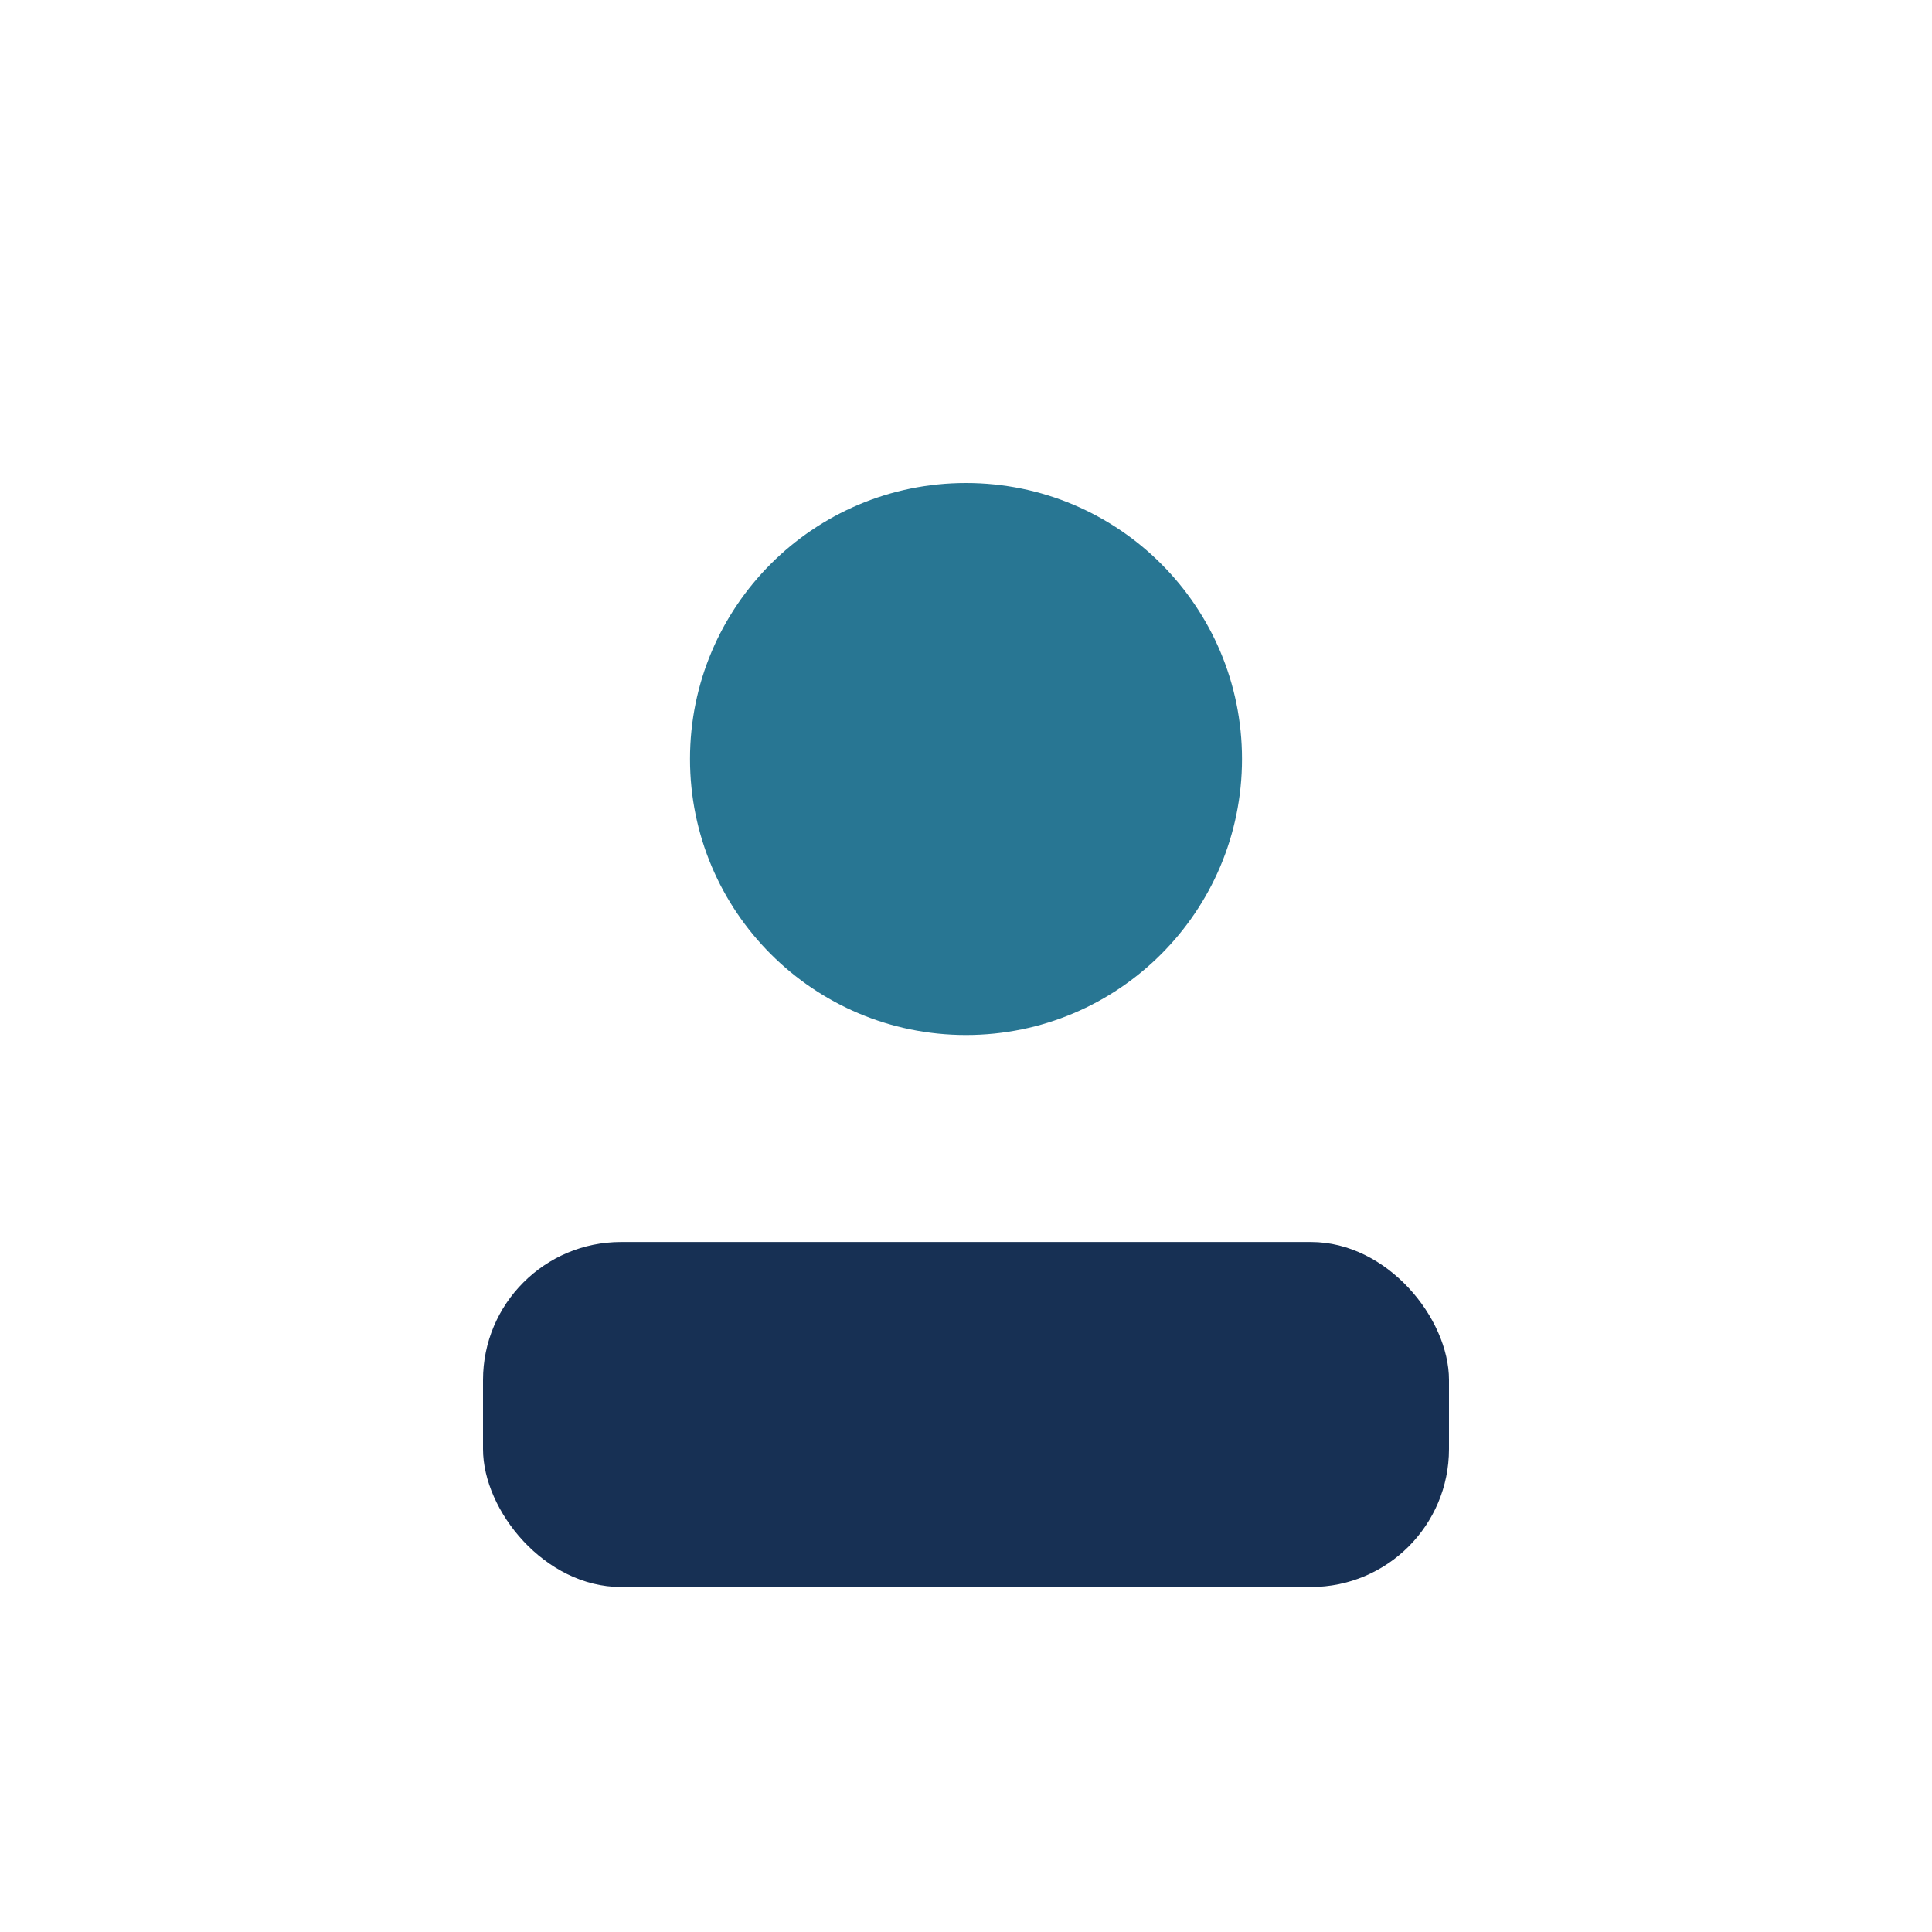
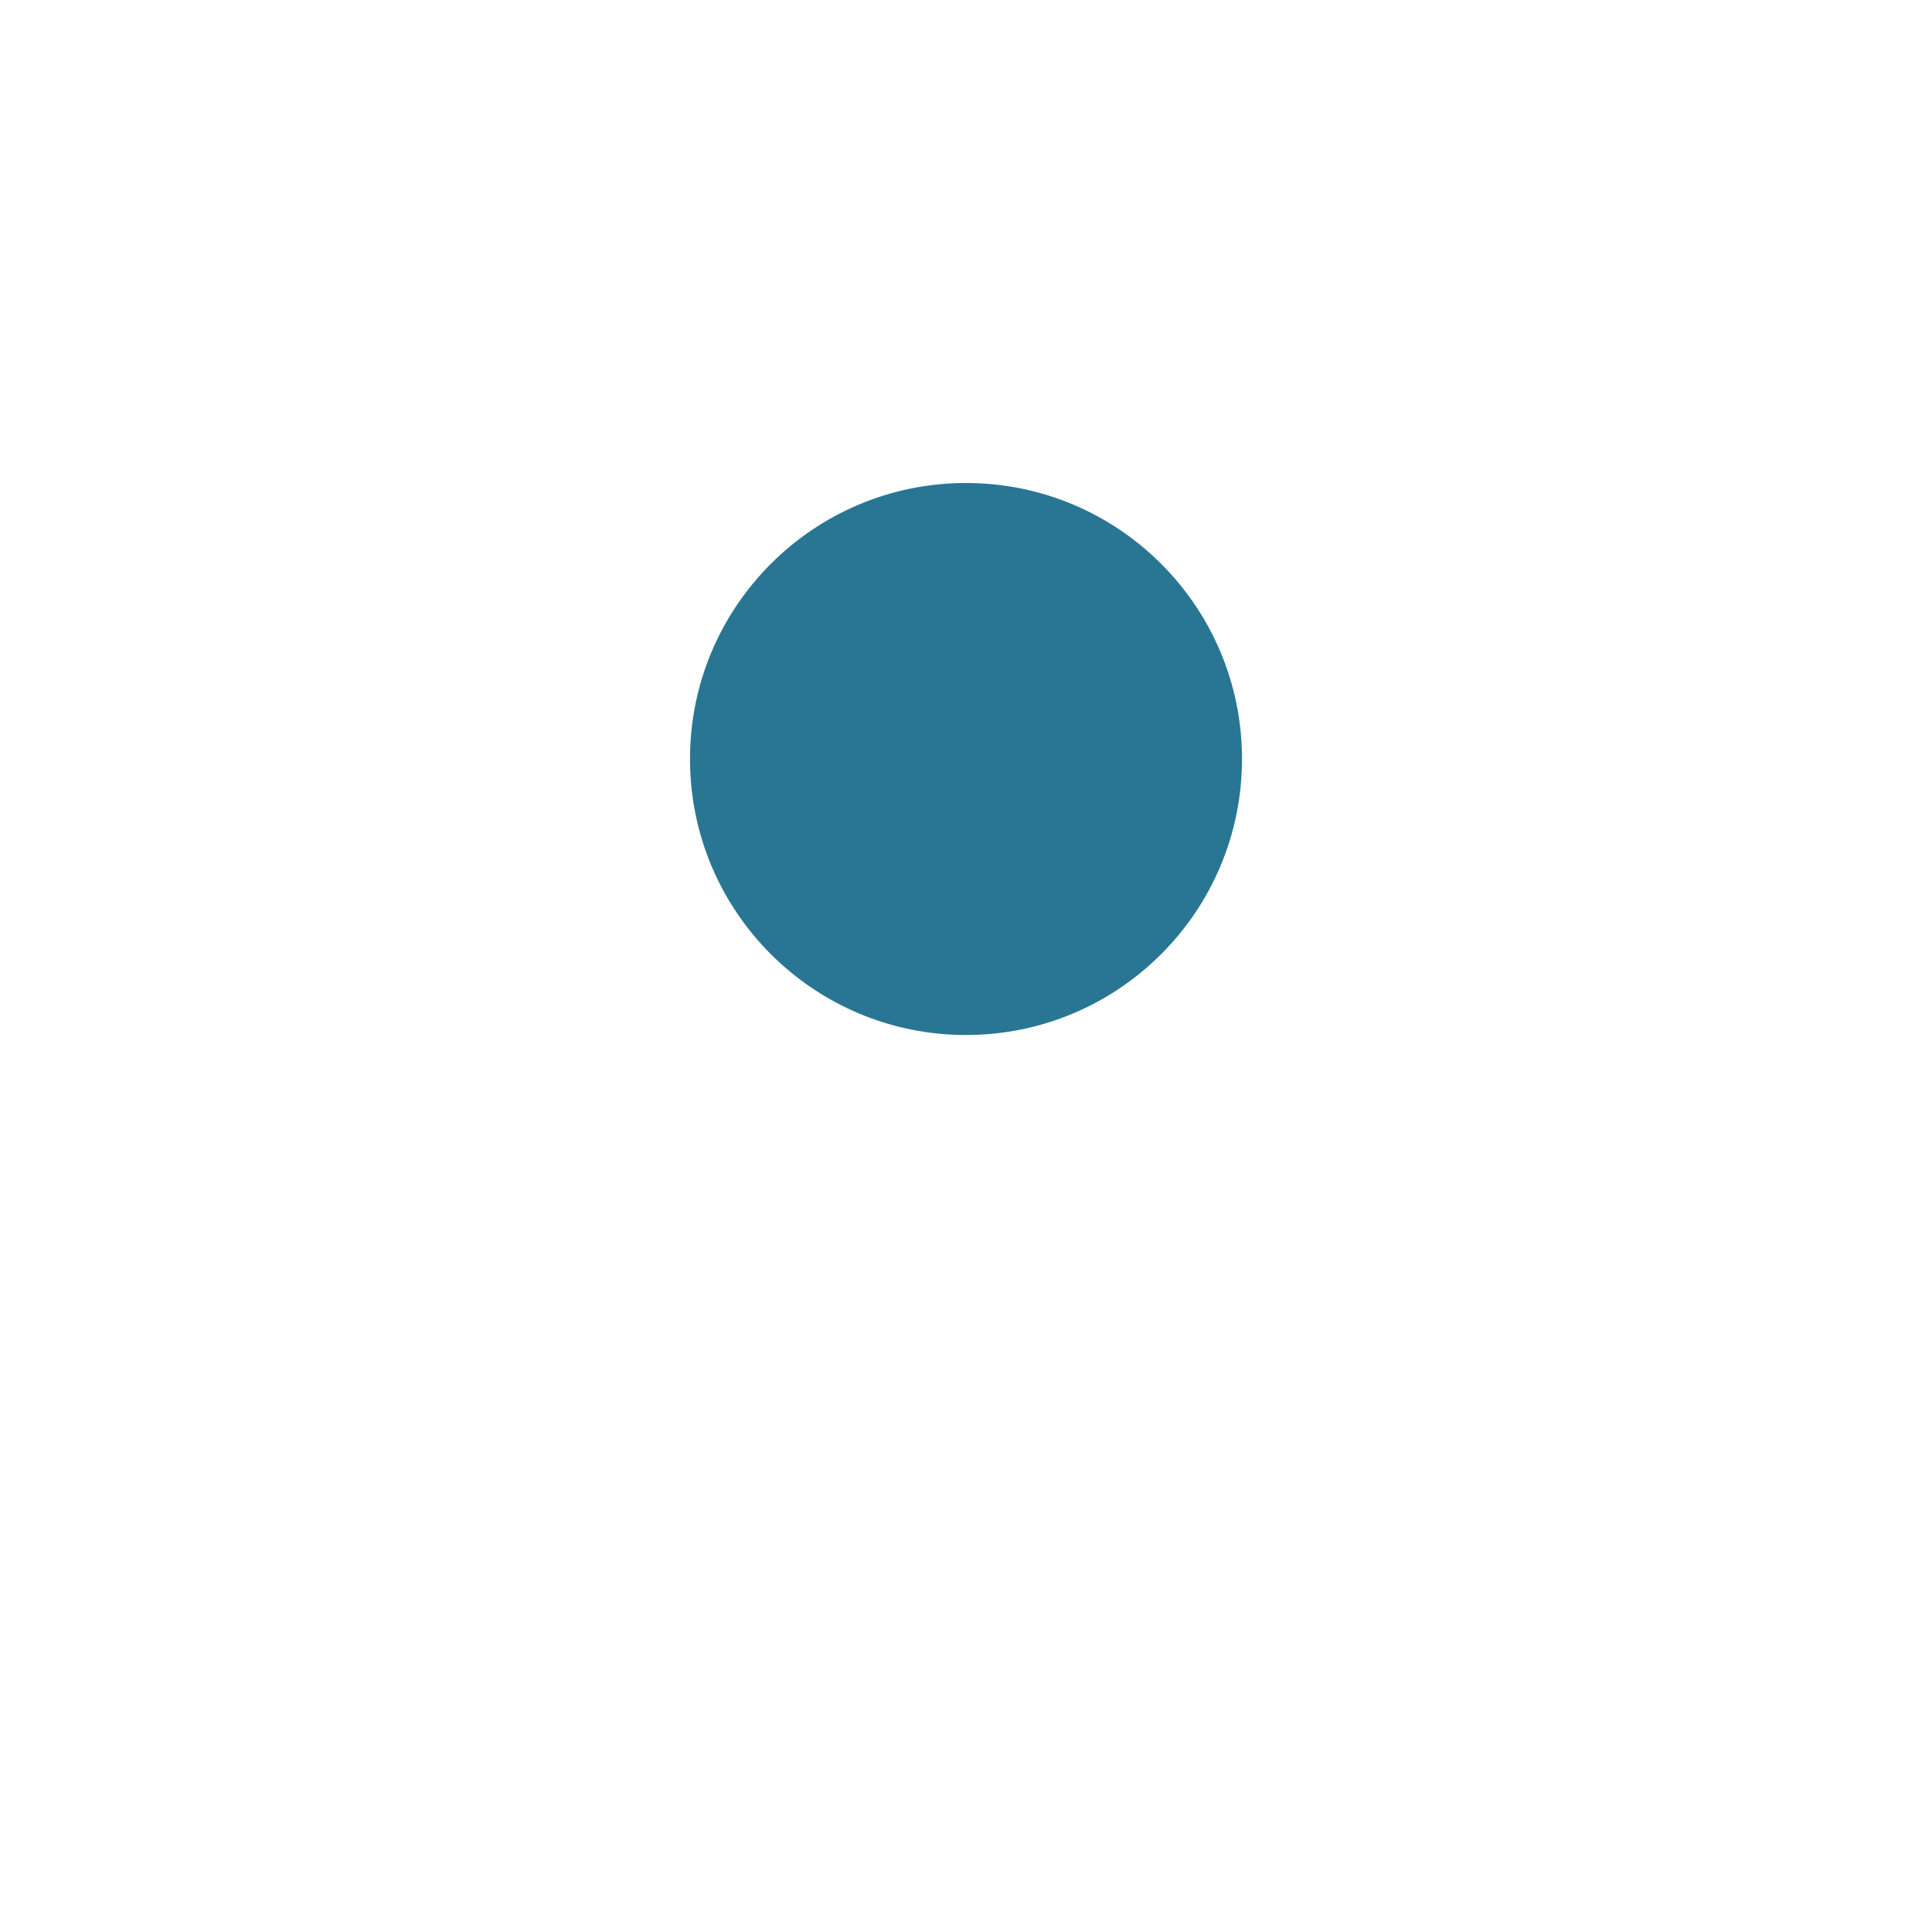
<svg xmlns="http://www.w3.org/2000/svg" width="28" height="28" viewBox="0 0 28 28">
  <circle cx="14" cy="11" r="4" fill="#287693" />
-   <rect x="7" y="18" width="14" height="5" rx="2" fill="#173054" />
</svg>